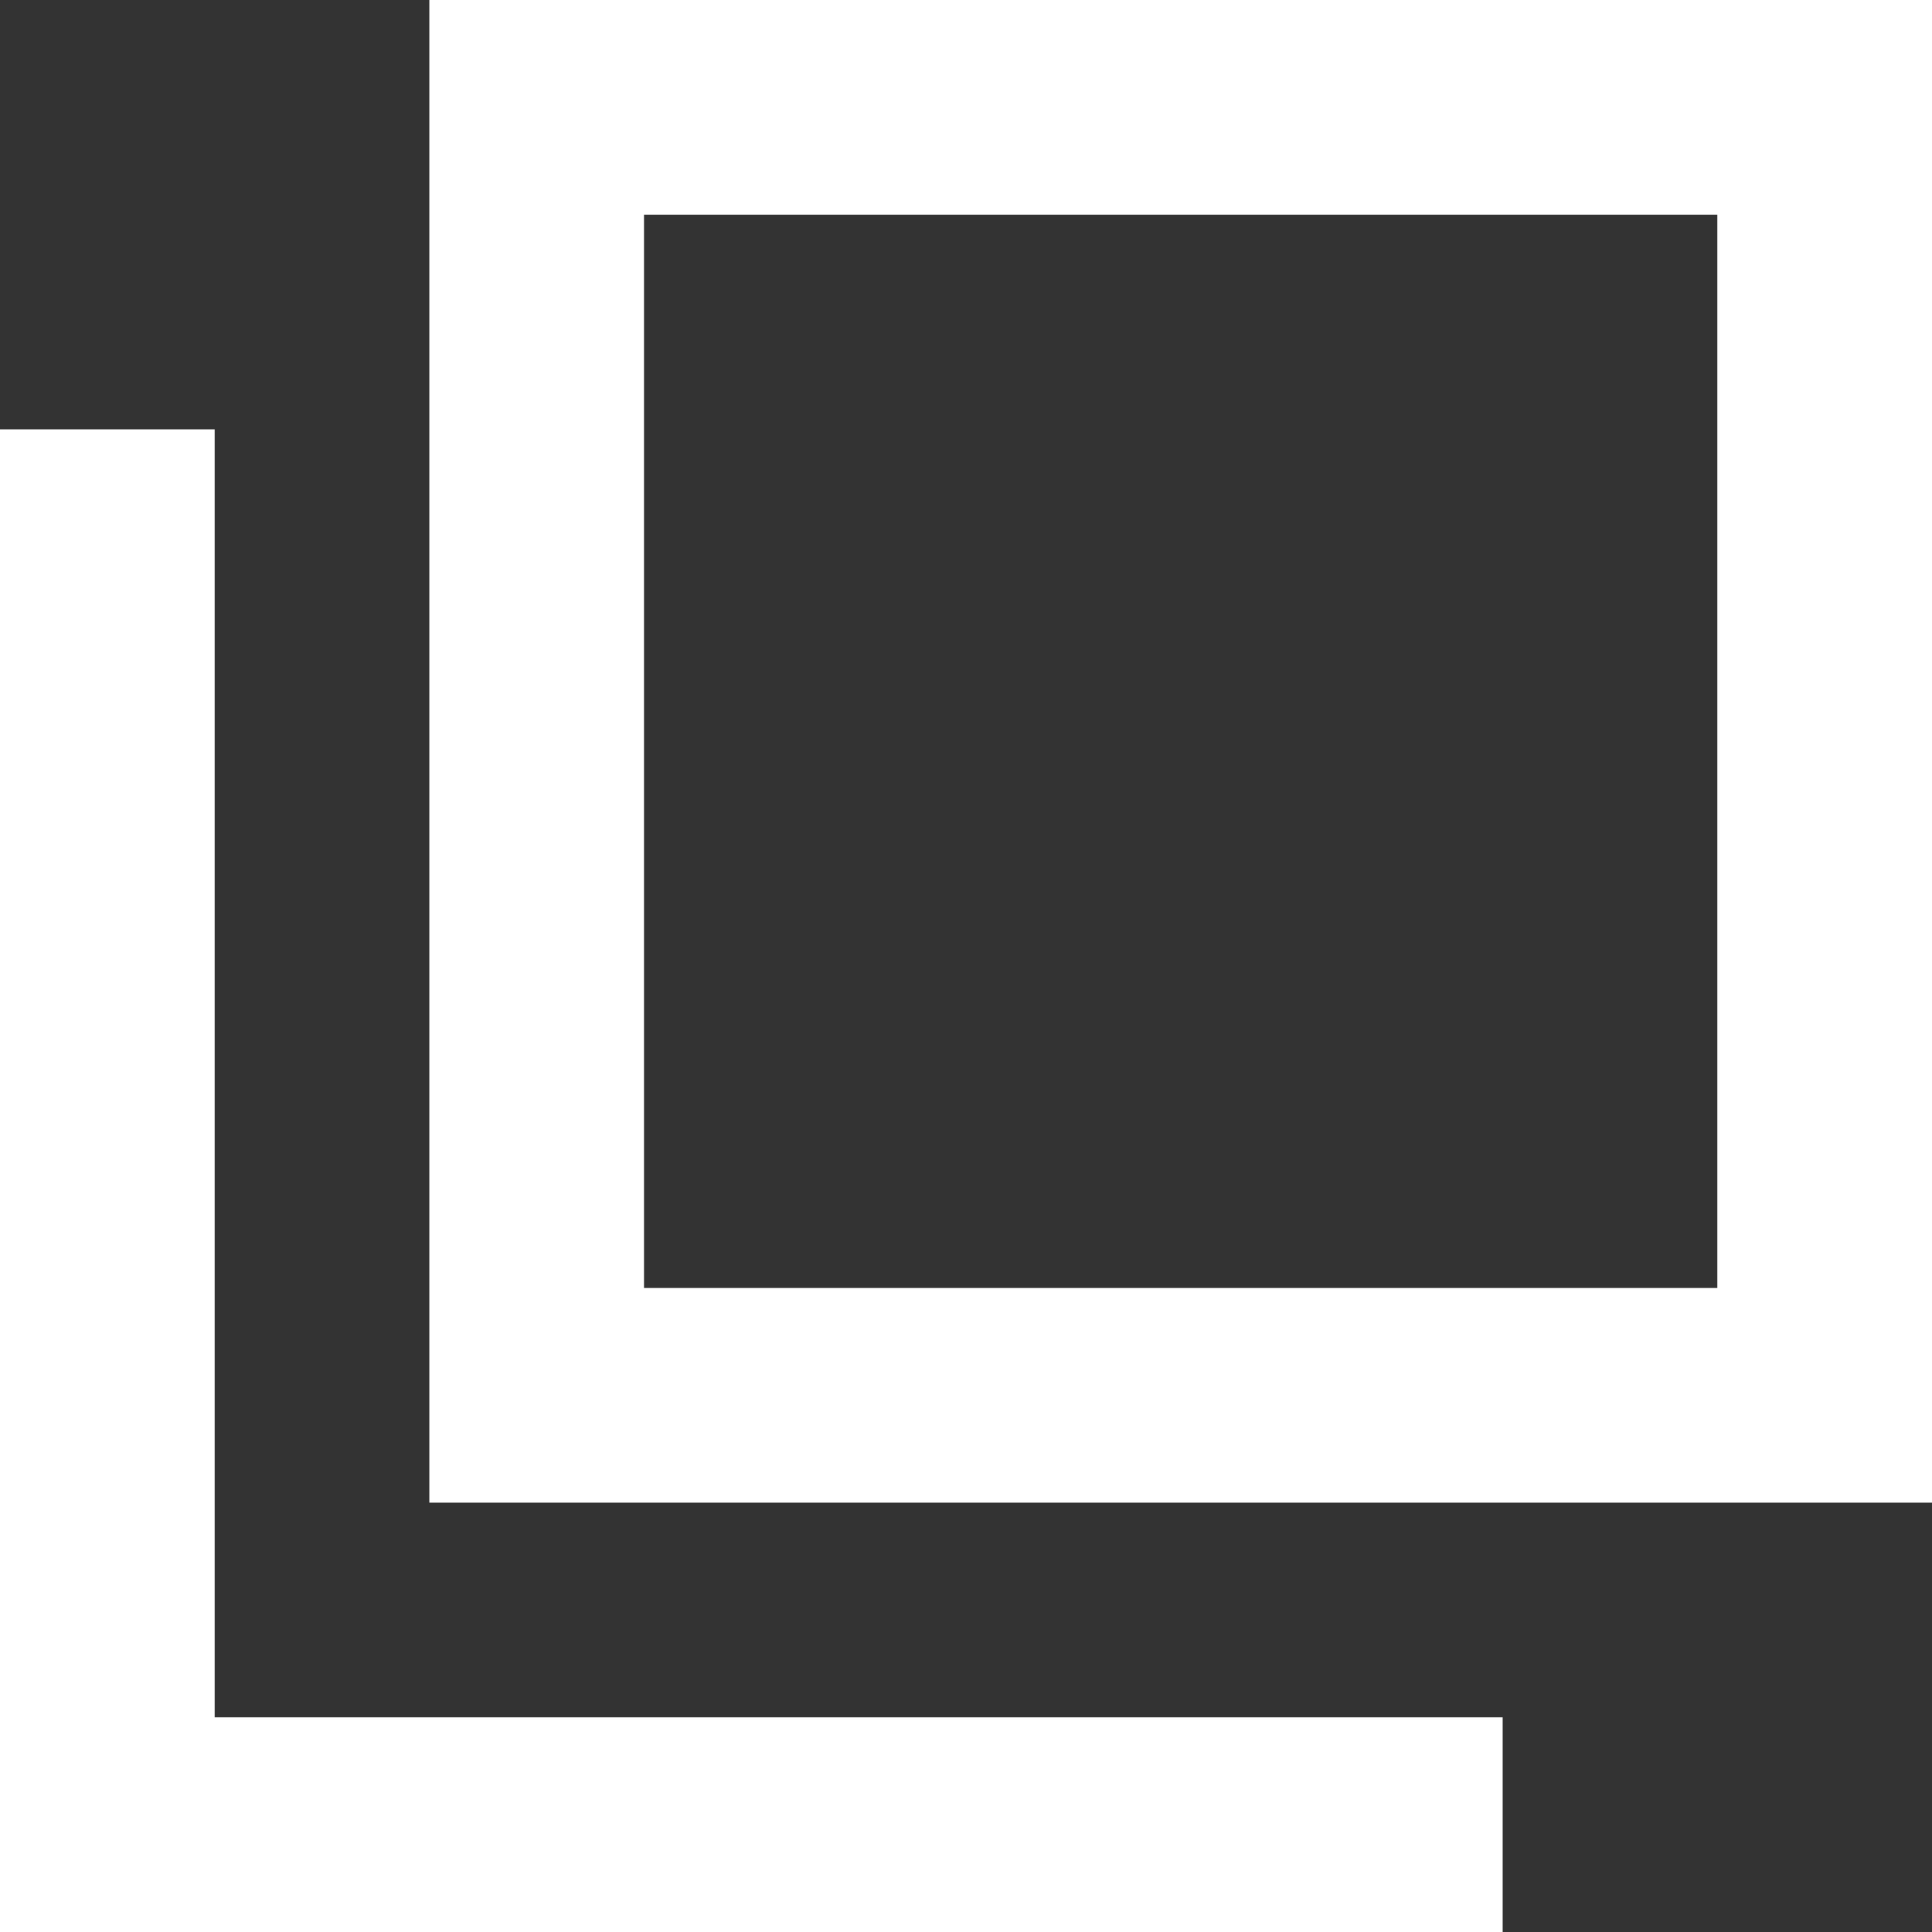
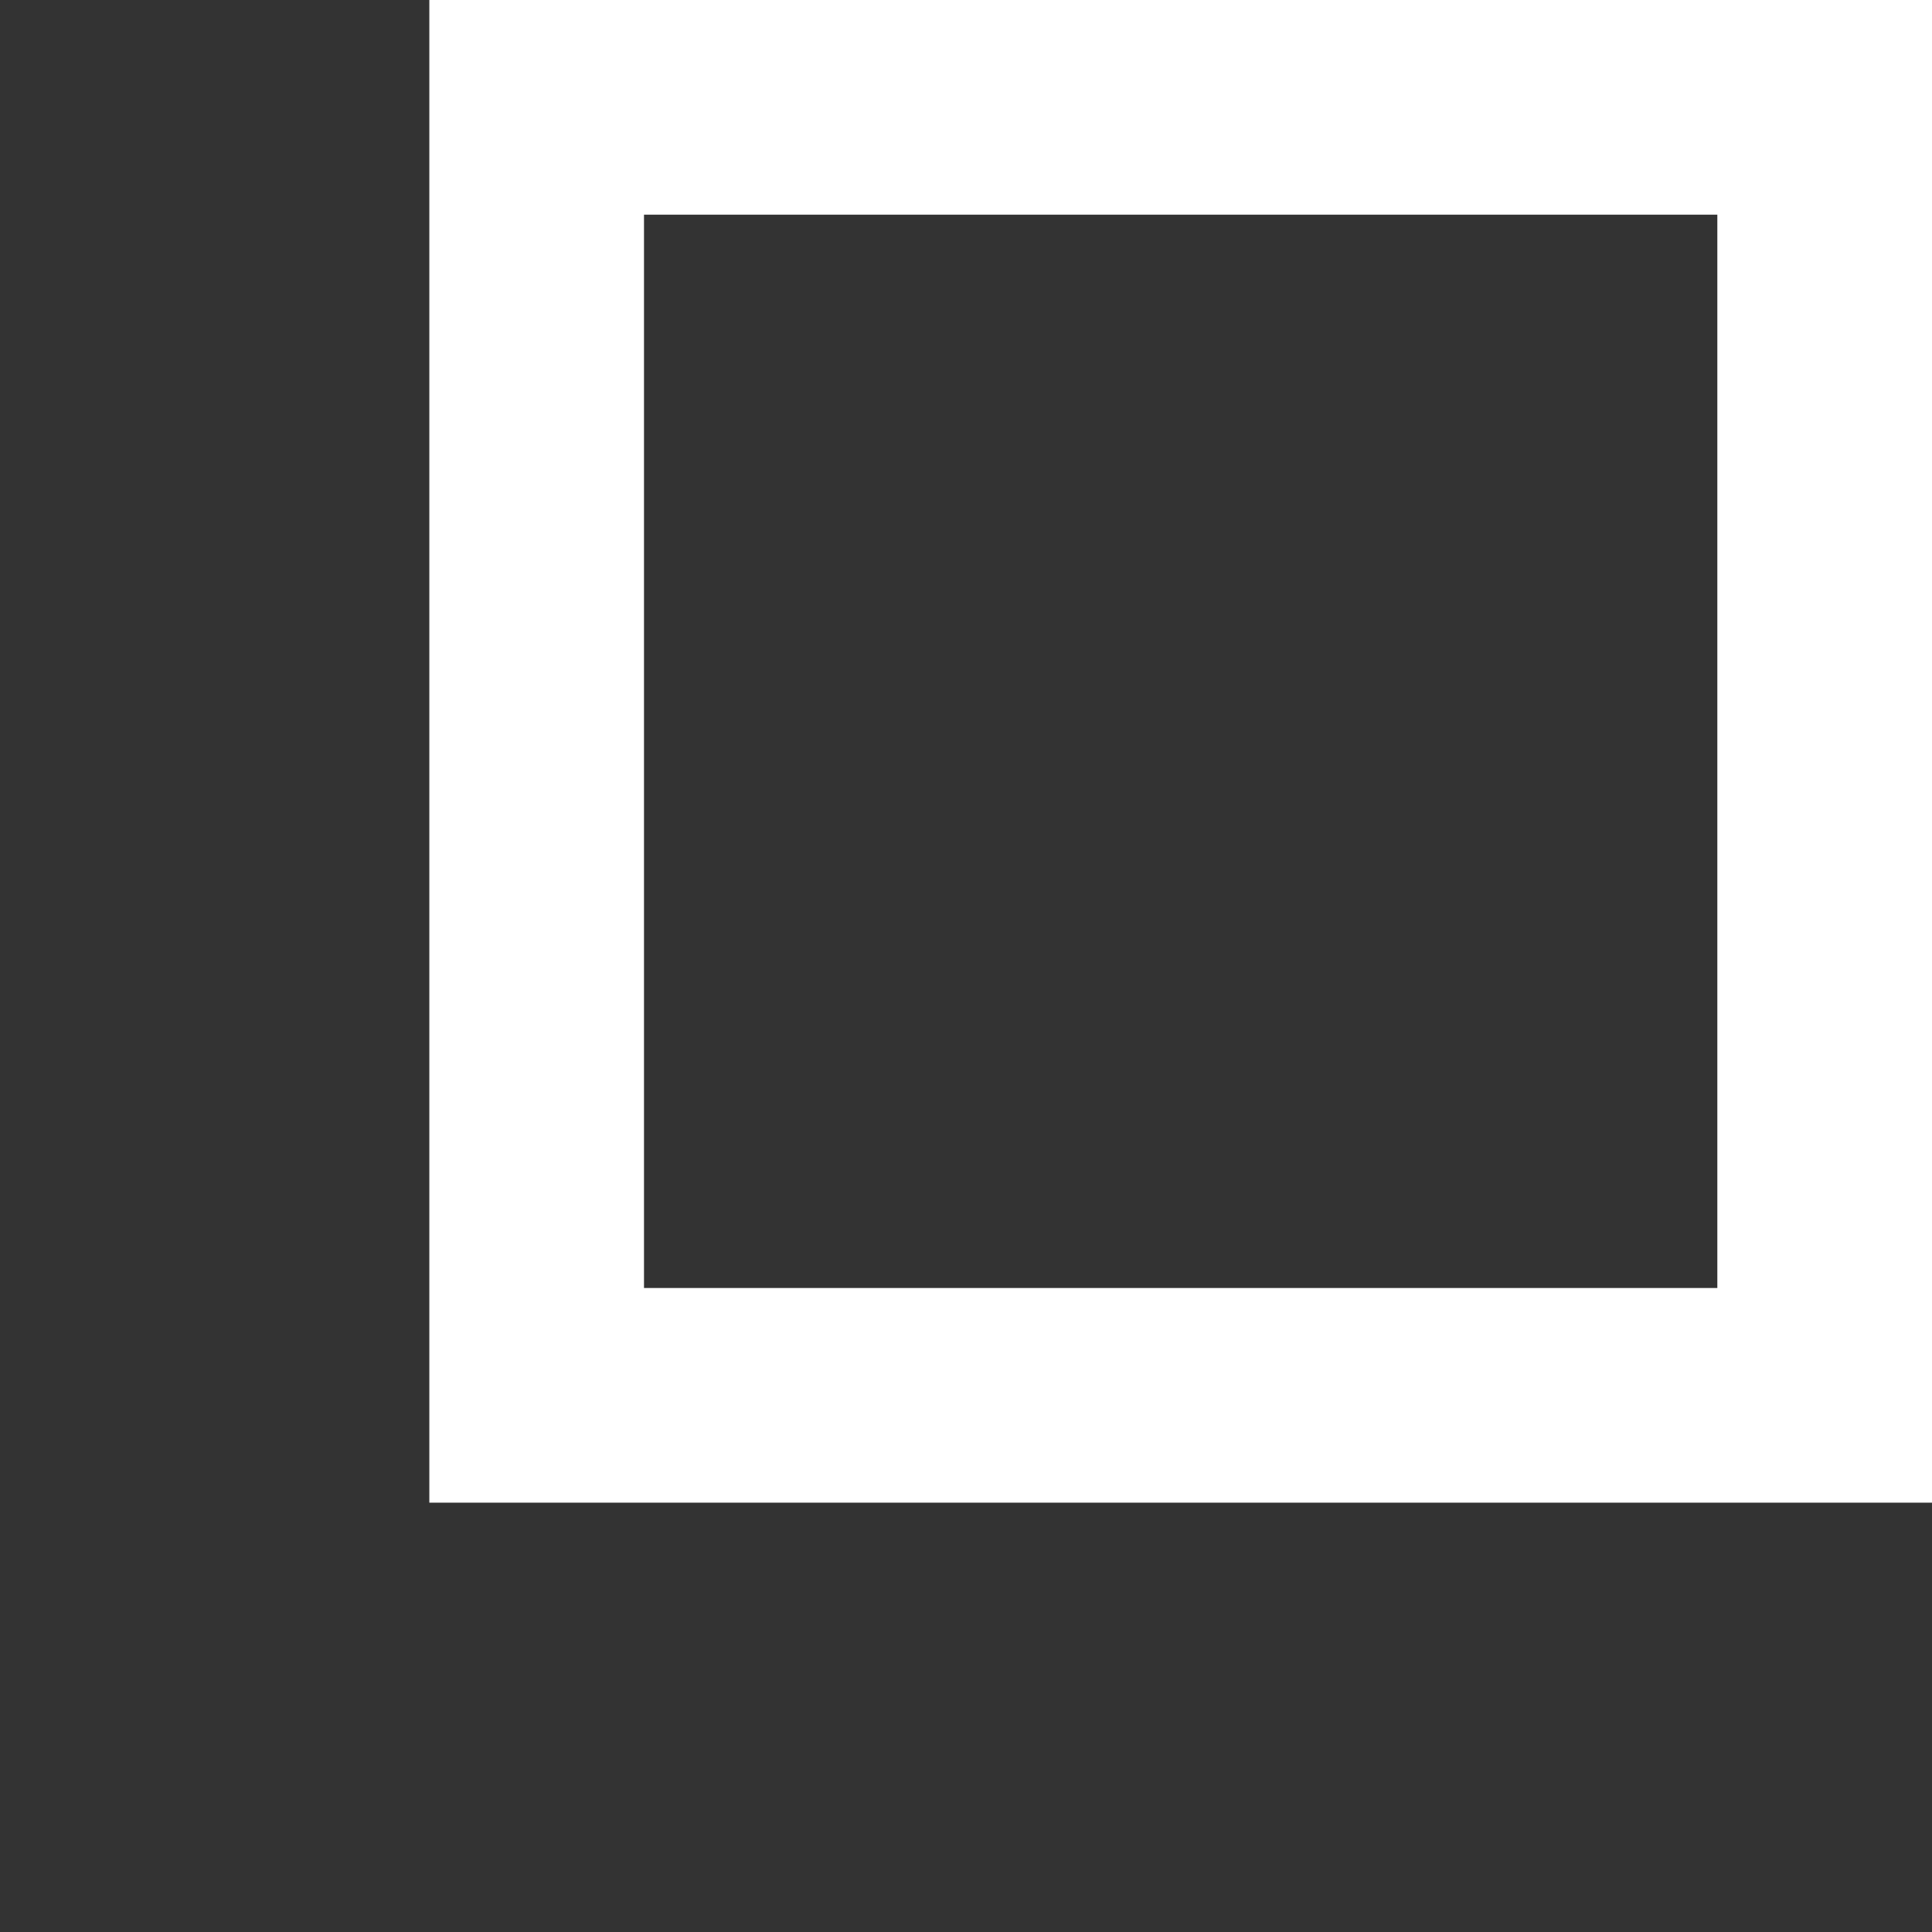
<svg xmlns="http://www.w3.org/2000/svg" version="1.1" id="レイヤー_1" x="0px" y="0px" viewBox="0 0 9 9" style="enable-background:new 0 0 9 9;" xml:space="preserve">
  <rect x="0" y="0" width="9" height="9" fill="#333333" stroke="none" />
  <style type="text/css">
	.st0{fill:#FFFFFF;}
</style>
  <g id="レイヤー_2_00000088820567118802293950000004057951242148806303_">
    <g id="text">
      <path class="st0" d="M8,1v5H3V1H8 M9,0H2v7h7V0z" />
-       <polygon class="st0" points="7,9 0,9 0,2 1,2 1,8 7,8   " />
    </g>
  </g>
</svg>